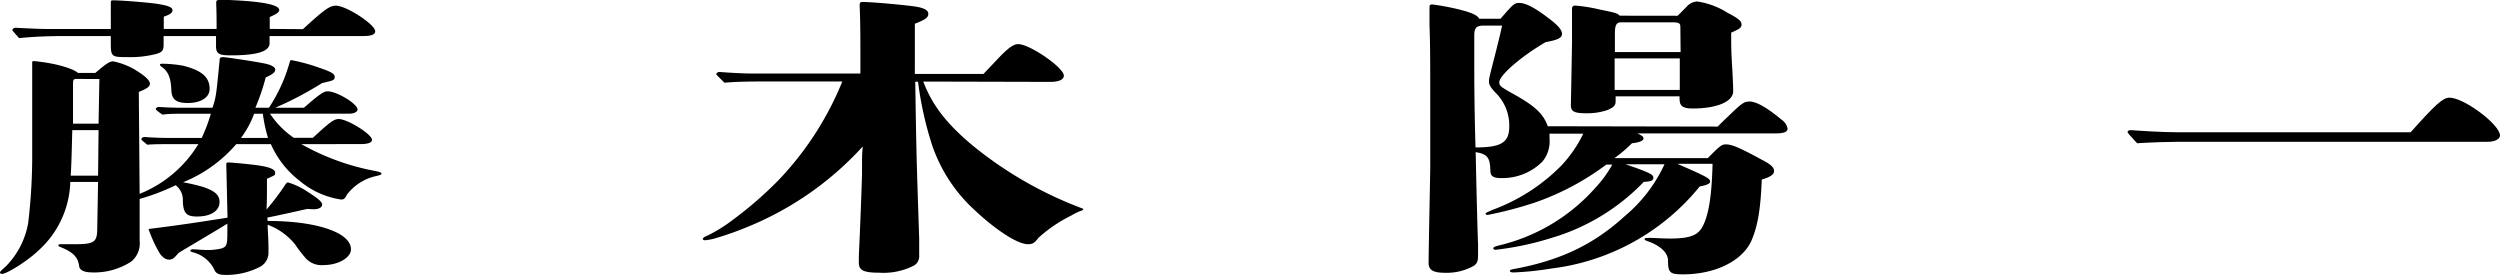
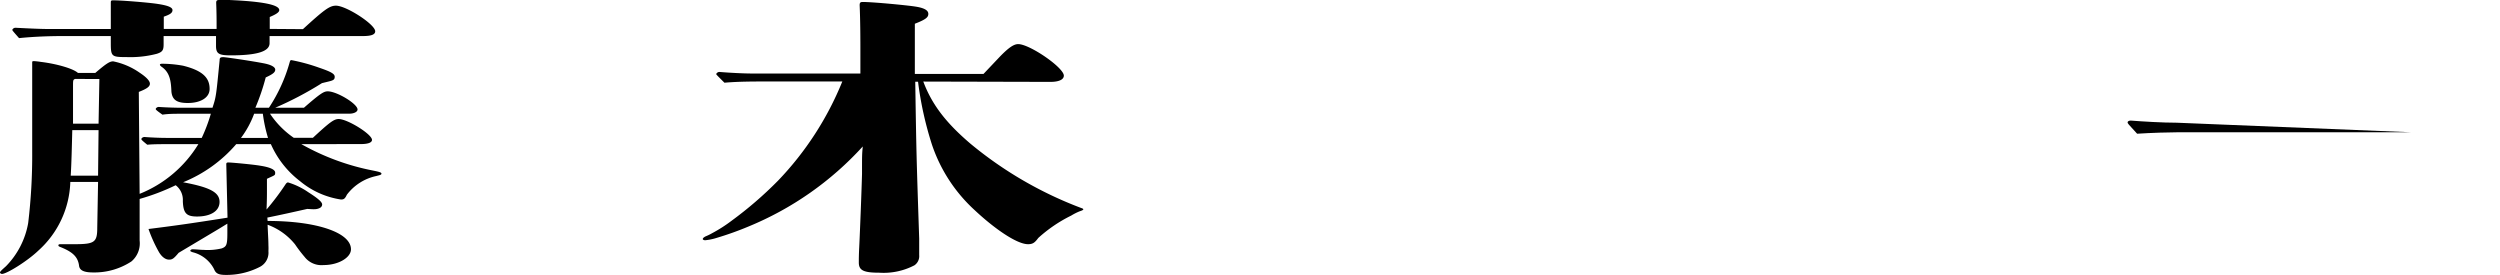
<svg xmlns="http://www.w3.org/2000/svg" viewBox="0 0 304.37 33.43">
  <g id="レイヤー_2" data-name="レイヤー 2">
    <g id="レイヤー_1-2" data-name="レイヤー 1">
      <g>
        <path d="M36.69,17.55a29,29,0,0,0,8.75,3.22c.73.15,1,.22,1,.37s-.2.18-.63.29a6.07,6.07,0,0,0-3.58,2.28c-.24.51-.39.58-.72.58a10.14,10.14,0,0,1-5-2.25,11.48,11.48,0,0,1-3.53-4.49H28.76a16.85,16.85,0,0,1-6.47,4.64c3.28.61,4.44,1.23,4.44,2.39S25.57,26.36,24,26.36c-1.31,0-1.69-.4-1.74-1.89a2.25,2.25,0,0,0-.87-1.92A26.76,26.76,0,0,1,17,24.22v5.07a2.88,2.88,0,0,1-1,2.54,8.22,8.22,0,0,1-4.64,1.34c-1.16,0-1.69-.25-1.74-.87-.15-1-.73-1.59-2.13-2.17-.29-.11-.38-.15-.38-.26s.09-.14.29-.14c.91,0,1.3,0,1.64,0,2.47,0,2.8-.22,2.8-2l.1-5.58H8.56a11.68,11.68,0,0,1-3.87,8.34C3.38,31.76.82,33.35.24,33.35c-.09,0-.24-.07-.24-.18s.24-.32.73-.76a9.94,9.94,0,0,0,2.7-5.25,69.19,69.19,0,0,0,.49-8.71v-10c0-.21,0-.47,0-.9,0-.08.09-.11.19-.11A8.73,8.73,0,0,1,5,7.54c1.84.22,3.91.8,4.49,1.34H11.6c1.31-1.12,1.74-1.41,2.18-1.41A8.55,8.55,0,0,1,17,8.85c.82.54,1.25,1,1.25,1.34s-.34.61-1.35,1L17,23.6a14.8,14.8,0,0,0,7.15-6.05H20.64c-1.06,0-2,0-2.71.07-.67-.54-.72-.62-.72-.69s.14-.25.39-.25c.87.07,2,.11,2.61.11h4.35a20.14,20.14,0,0,0,1.11-2.94H22c-.72,0-1.5,0-2.22.11-.77-.54-.82-.62-.82-.69s.14-.25.38-.25c.92.07,2.18.1,2.76.1h3.77c.44-1.34.44-1.37.87-5.8,0-.29.1-.36.44-.36s3.48.47,4.83.73c1,.18,1.5.47,1.5.79s-.29.55-1.16.95a26.33,26.33,0,0,1-1.26,3.69h1.65A19.56,19.56,0,0,0,35.29,7.5c.05-.14.09-.18.19-.18a22.37,22.37,0,0,1,3.34.91c1.5.51,1.93.76,1.93,1.12s-.19.44-.77.58l-.78.19a41.63,41.63,0,0,1-5.7,3H37c2-1.74,2.42-2,2.9-2,1.11,0,3.63,1.52,3.63,2.21,0,.29-.44.51-1,.51H32.87a10.91,10.91,0,0,0,2.9,2.94h2.32c2-1.85,2.56-2.29,3.14-2.29,1.07,0,4.06,1.85,4.06,2.54,0,.33-.48.51-1.35.51Zm.19-14C39.45,1.2,40.12.69,40.9.69c1.25,0,4.78,2.28,4.78,3.12,0,.4-.48.58-1.5.58H32.82v.36c0,.18,0,.29,0,.51,0,1-1.5,1.48-4.74,1.48-1.45,0-1.78-.21-1.78-1.16V4.39H19.92v1c0,.73-.15.94-.83,1.16a12.77,12.77,0,0,1-3.67.4c-1.88,0-1.93-.07-1.93-1.81V4.39H7.73c-1.78,0-3.62.07-5.41.25-.77-.87-.82-.94-.82-1s.14-.26.39-.26c1.35.07,3,.15,3.91.15h7.69V.4c0-.29,0-.36.29-.36,1,0,4.15.25,5.36.43S21,.87,21,1.23s-.34.55-1.06.8V3.52h6.43V3.19c0-.72,0-1.67-.05-2.83,0-.29.09-.36.38-.36l1.21,0C32,.18,34,.58,34,1.23c0,.26-.38.51-1.16.84V3.52ZM8.8,15.84c-.05,2-.1,4.14-.19,5.55h3.33L12,15.84Zm.34-6.23c-.25.11-.25.14-.25,1,0,.22,0,.22,0,1.45,0,.62,0,1.13,0,3H12l.1-5.44ZM32.58,26.9c6,0,10.15,1.42,10.15,3.45,0,1-1.5,1.92-3.33,1.92a2.59,2.59,0,0,1-2.32-1,16.77,16.77,0,0,1-1.16-1.52,7.66,7.66,0,0,0-3.34-2.39c.05,1.27.1,1.88.1,2.5a6.47,6.47,0,0,1,0,.72,1.94,1.94,0,0,1-1,1.89,8.86,8.86,0,0,1-4.2,1c-.87,0-1.21-.18-1.41-.69a4,4,0,0,0-2.61-2.07c-.19-.07-.29-.11-.29-.18s.1-.18.29-.18c.44,0,.92.07,1.31.07A7.22,7.22,0,0,0,27,30.24c.58-.22.68-.44.68-1.85V27.23c-.48.29-.82.51-1.55.94C23.06,30,23.06,30,21.75,30.78c-.58.69-.77.83-1.16.83s-.82-.25-1.21-.87a17.36,17.36,0,0,1-1.3-2.86c3.19-.4,5-.65,9.62-1.38L27.55,20c0-.15.05-.22.25-.22.38,0,3.09.25,3.91.4,1.16.18,1.79.47,1.79.83s0,.29-1,.76v1.34c0,.69,0,1.24-.05,2.4a31.39,31.39,0,0,0,2.32-3.08c.1-.15.2-.22.3-.22a8.77,8.77,0,0,1,2.46,1.19c1.21.77,1.69,1.2,1.69,1.49s-.24.47-.63.55-.82,0-1.2,0c-1.6.36-3.24.73-4.84,1.05ZM22.87,12.54c-1.36,0-1.89-.39-2-1.37-.05-1.31-.19-2.36-1.21-3.05-.14-.11-.19-.18-.19-.25s.1-.11.29-.11A14.55,14.55,0,0,1,22.29,8c2.51.62,3.23,1.56,3.23,2.83C25.52,11.89,24.41,12.54,22.87,12.54Zm9.76,4.25A18.08,18.08,0,0,1,32,13.85H30.94a11.58,11.58,0,0,1-1.6,2.94Z" />
        <path d="M112.41,9.93c1.12,3,3,5.23,5.76,7.58a47.17,47.17,0,0,0,13.43,7.8c.2.07.29.11.29.18s-.14.14-.48.25a7.36,7.36,0,0,0-1,.51,17.39,17.39,0,0,0-4,2.72c-.43.58-.67.76-1.25.76-1.41,0-4.21-2-6.48-4.13a19,19,0,0,1-5.22-8,41.91,41.91,0,0,1-1.69-7.65h-.34c.14,8.89.14,8.89.48,19.11,0,1,0,1.56,0,2a1.35,1.35,0,0,1-.58,1.24,8.1,8.1,0,0,1-4.3.9c-1.89,0-2.47-.29-2.47-1.23,0-.47,0-.91.05-1.88.1-2.07.29-7,.34-8.92,0-2.36,0-2.36.09-3.34a38.7,38.7,0,0,1-13.92,9.75,37.92,37.92,0,0,1-3.86,1.38,6.75,6.75,0,0,1-1.41.29c-.14,0-.29-.07-.29-.14s.05-.18.34-.33a6.89,6.89,0,0,0,.82-.4,17.67,17.67,0,0,0,2.37-1.52A46.28,46.28,0,0,0,94.72,22a38.07,38.07,0,0,0,7.83-12.08H93.46c-1.74,0-3.52,0-5.26.15-.92-.91-1-1-1-1.05s.14-.26.39-.26c1.35.11,3,.19,3.91.19h13.25c0-1.17,0-2.11,0-2.72,0-1.13,0-3.59-.09-5.59,0-.32.09-.4.38-.4,1.21,0,5.47.4,6.53.58s1.45.48,1.45.87-.24.66-1.64,1.2V9h8.36l2-2.11c1.06-1.09,1.69-1.52,2.22-1.52,1.4,0,5.56,2.86,5.56,3.84,0,.47-.58.76-1.64.76Z" />
-         <path d="M209.13,15.41c.43-.44.43-.44,1.64-1.6,1.4-1.34,1.64-1.45,2.27-1.45.82,0,2.23.84,3.87,2.22a1.64,1.64,0,0,1,.72,1.08c0,.4-.43.58-1.45.58H199.36c.58.29.73.4.73.62s-.34.47-1.4.58a17.36,17.36,0,0,1-2.13,1.81h11.36c1.5-1.52,1.69-1.67,2.22-1.67.73,0,1.74.44,4.4,1.89,1.06.54,1.45.94,1.45,1.34s-.39.73-1.5,1.05c-.14,3.77-.53,5.8-1.3,7.54-1.16,2.43-4.45,4-8.27,4-1.59,0-1.84-.18-1.84-1.67,0-.94-.91-1.81-2.46-2.36-.29-.11-.39-.14-.39-.25s.1-.15.29-.15a6,6,0,0,1,.63,0c.39,0,1.21.07,2.18.07,2.17,0,3.19-.32,3.77-1.16.87-1.3,1.3-3.77,1.4-7.94h-4.3c3.57,1.56,4,1.78,4,2.18,0,.25-.44.43-1.26.58a27.55,27.55,0,0,1-18.13,10,36.43,36.43,0,0,1-4.54.47c-.29,0-.44-.07-.44-.18s.15-.18.39-.22c5.75-1.05,9.81-3,13.63-6.49A18,18,0,0,0,202.65,20h-4.74c2.9,1,3.38,1.24,3.38,1.63s-.38.48-1.16.51A25.62,25.62,0,0,1,188.78,29a35.85,35.85,0,0,1-6.68,1.41c-.19,0-.29-.07-.29-.18s.05-.18.73-.36a22.62,22.62,0,0,0,11.75-7.07,14,14,0,0,0,2-2.76h-.73a31.92,31.92,0,0,1-8.75,4.64,47.26,47.26,0,0,1-5.7,1.49c-.1,0-.24-.07-.24-.14s0-.15,1.11-.58a22.82,22.82,0,0,0,8.12-5.3,15.28,15.28,0,0,0,2.66-3.88h-4.11v.58a3.88,3.88,0,0,1-.87,2.83,6.9,6.9,0,0,1-5.08,2c-.91,0-1.25-.26-1.25-.91-.05-1.59-.34-2-1.79-2.25.14,6.6.24,10,.29,11.24,0,1.09,0,1.16,0,1.31,0,.72-.1,1-.53,1.3a6.72,6.72,0,0,1-3.49.84c-1.44,0-2-.33-2-1.2,0-1.45.15-8.59.2-11.53,0-2.64,0-3.77,0-4.86,0-8.7,0-9.68-.09-12.61l0-2.18c0-.22.1-.29.34-.29a29.4,29.4,0,0,1,3.29.62c1.45.36,2.27.72,2.41,1.12h2.61C184.28.44,184.38.36,185,.36c.77,0,1.93.62,3.62,1.92,1.11.84,1.55,1.38,1.55,1.85s-.48.73-2,1C185,7,182.54,9.21,182.54,10c0,.44.14.55,1.4,1.27,2.85,1.56,3.92,2.5,4.5,4.1ZM179.49,8.16c0,1.09,0,4.64.15,9.79,3.19,0,4.11-.62,4.11-2.58a5.58,5.58,0,0,0-1.65-4.06c-.62-.65-.82-1-.82-1.38s0-.36.92-3.95c.19-.83.24-.9.68-2.86h-2.27c-.87,0-1.12.29-1.12,1.19Zm24.75-6.24c.2-.18.2-.18,1.16-1.16a1.83,1.83,0,0,1,1.21-.58,9.39,9.39,0,0,1,3.72,1.38c1.26.65,1.7,1,1.7,1.41s-.24.55-1.26,1c0,2.1,0,2.21.15,4.75.09,1.77.09,2.14.09,2.39,0,1.27-2,2.1-4.93,2.1-1.16,0-1.59-.29-1.59-1.12a1.34,1.34,0,0,1,0-.36H196.7v.58c0,.54-.24.76-1,1.09a7.67,7.67,0,0,1-2.52.39c-1.54,0-1.93-.21-1.93-1,.05-2.54.1-5.11.14-7.65,0-2.07,0-3.45,0-4.06,0-.29.14-.4.38-.4a18.9,18.9,0,0,1,2.95.47c1.93.4,2.18.44,2.47.76Zm.34,1.34c0-.43-.19-.54-.92-.54h-6.33c-.53,0-.72.36-.72,1.34V6.34h8Zm-8,3.85,0,3.84h7.93V7.11Z" />
-         <path d="M293.49,16.1c3.05-3.41,3.92-4.21,4.74-4.21,1.74,0,6.14,3.27,6.14,4.61,0,.43-.63.76-1.45.76H265.31c-1.11,0-3.43.07-5.12.18-1.12-1.2-1.16-1.27-1.16-1.38s.14-.22.38-.22c1.4.11,3.87.26,5.61.26Z" />
+         <path d="M293.49,16.1H265.31c-1.11,0-3.43.07-5.12.18-1.12-1.2-1.16-1.27-1.16-1.38s.14-.22.38-.22c1.4.11,3.87.26,5.61.26Z" />
      </g>
    </g>
  </g>
</svg>